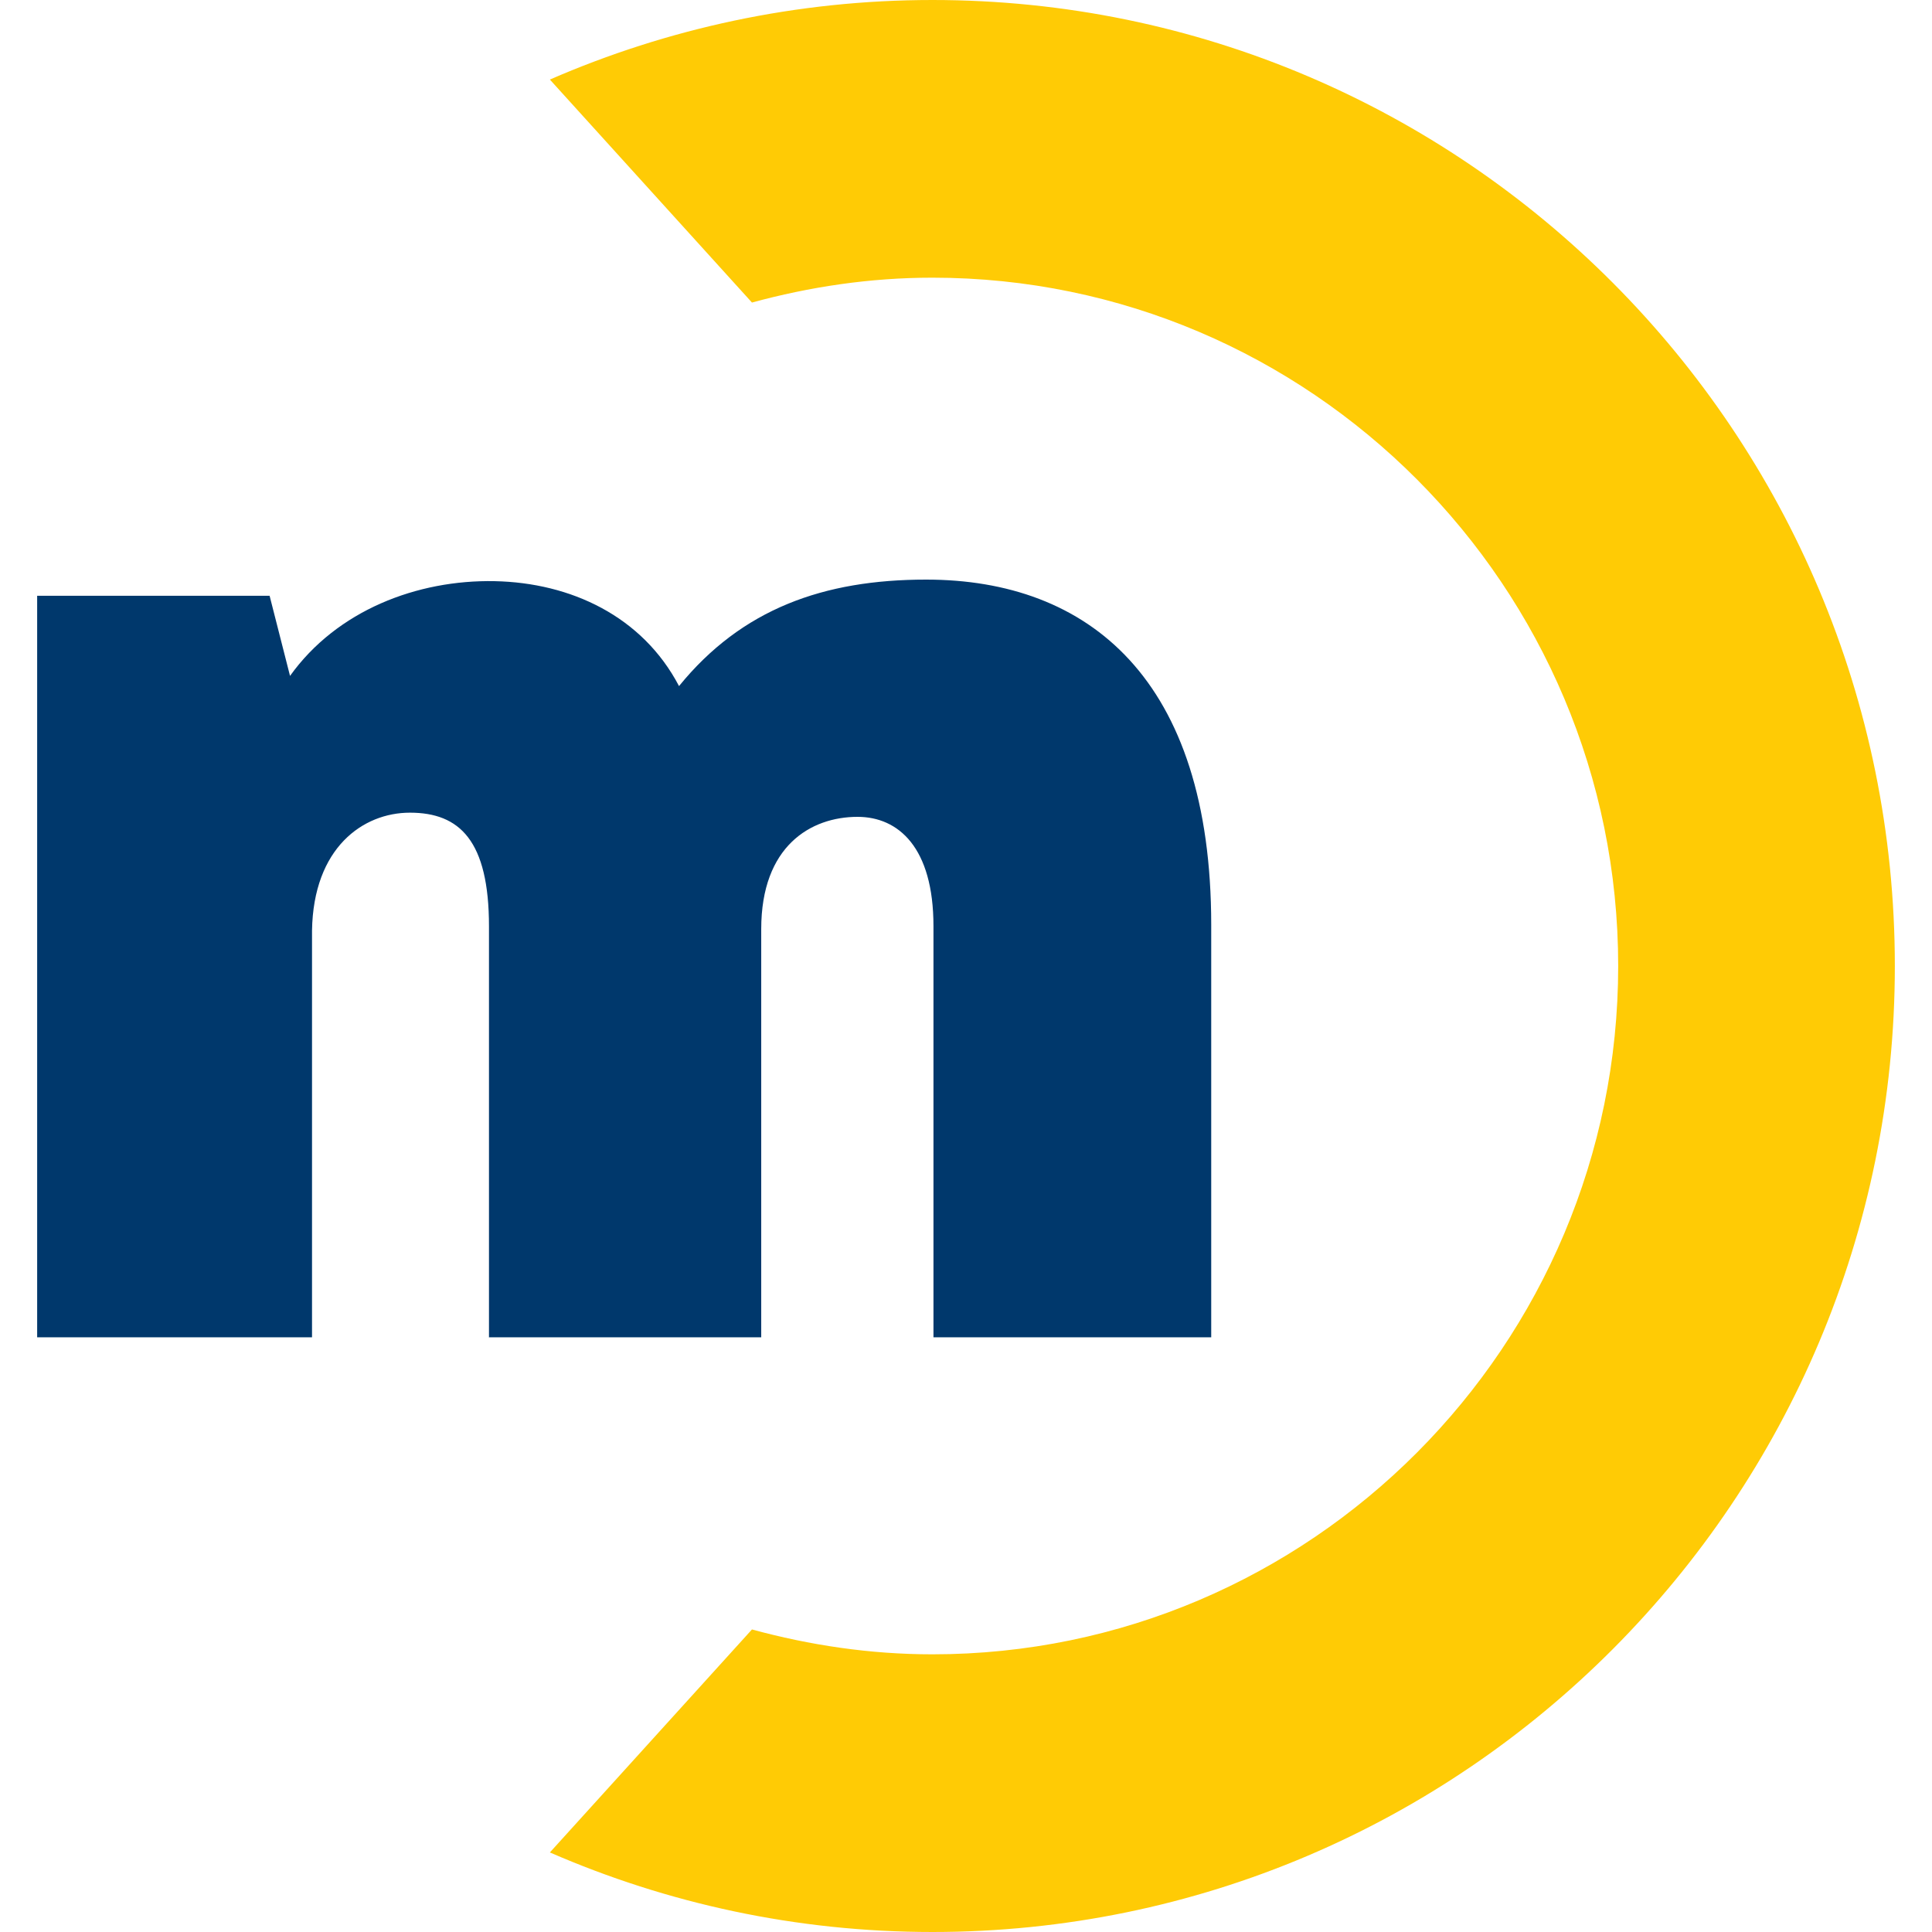
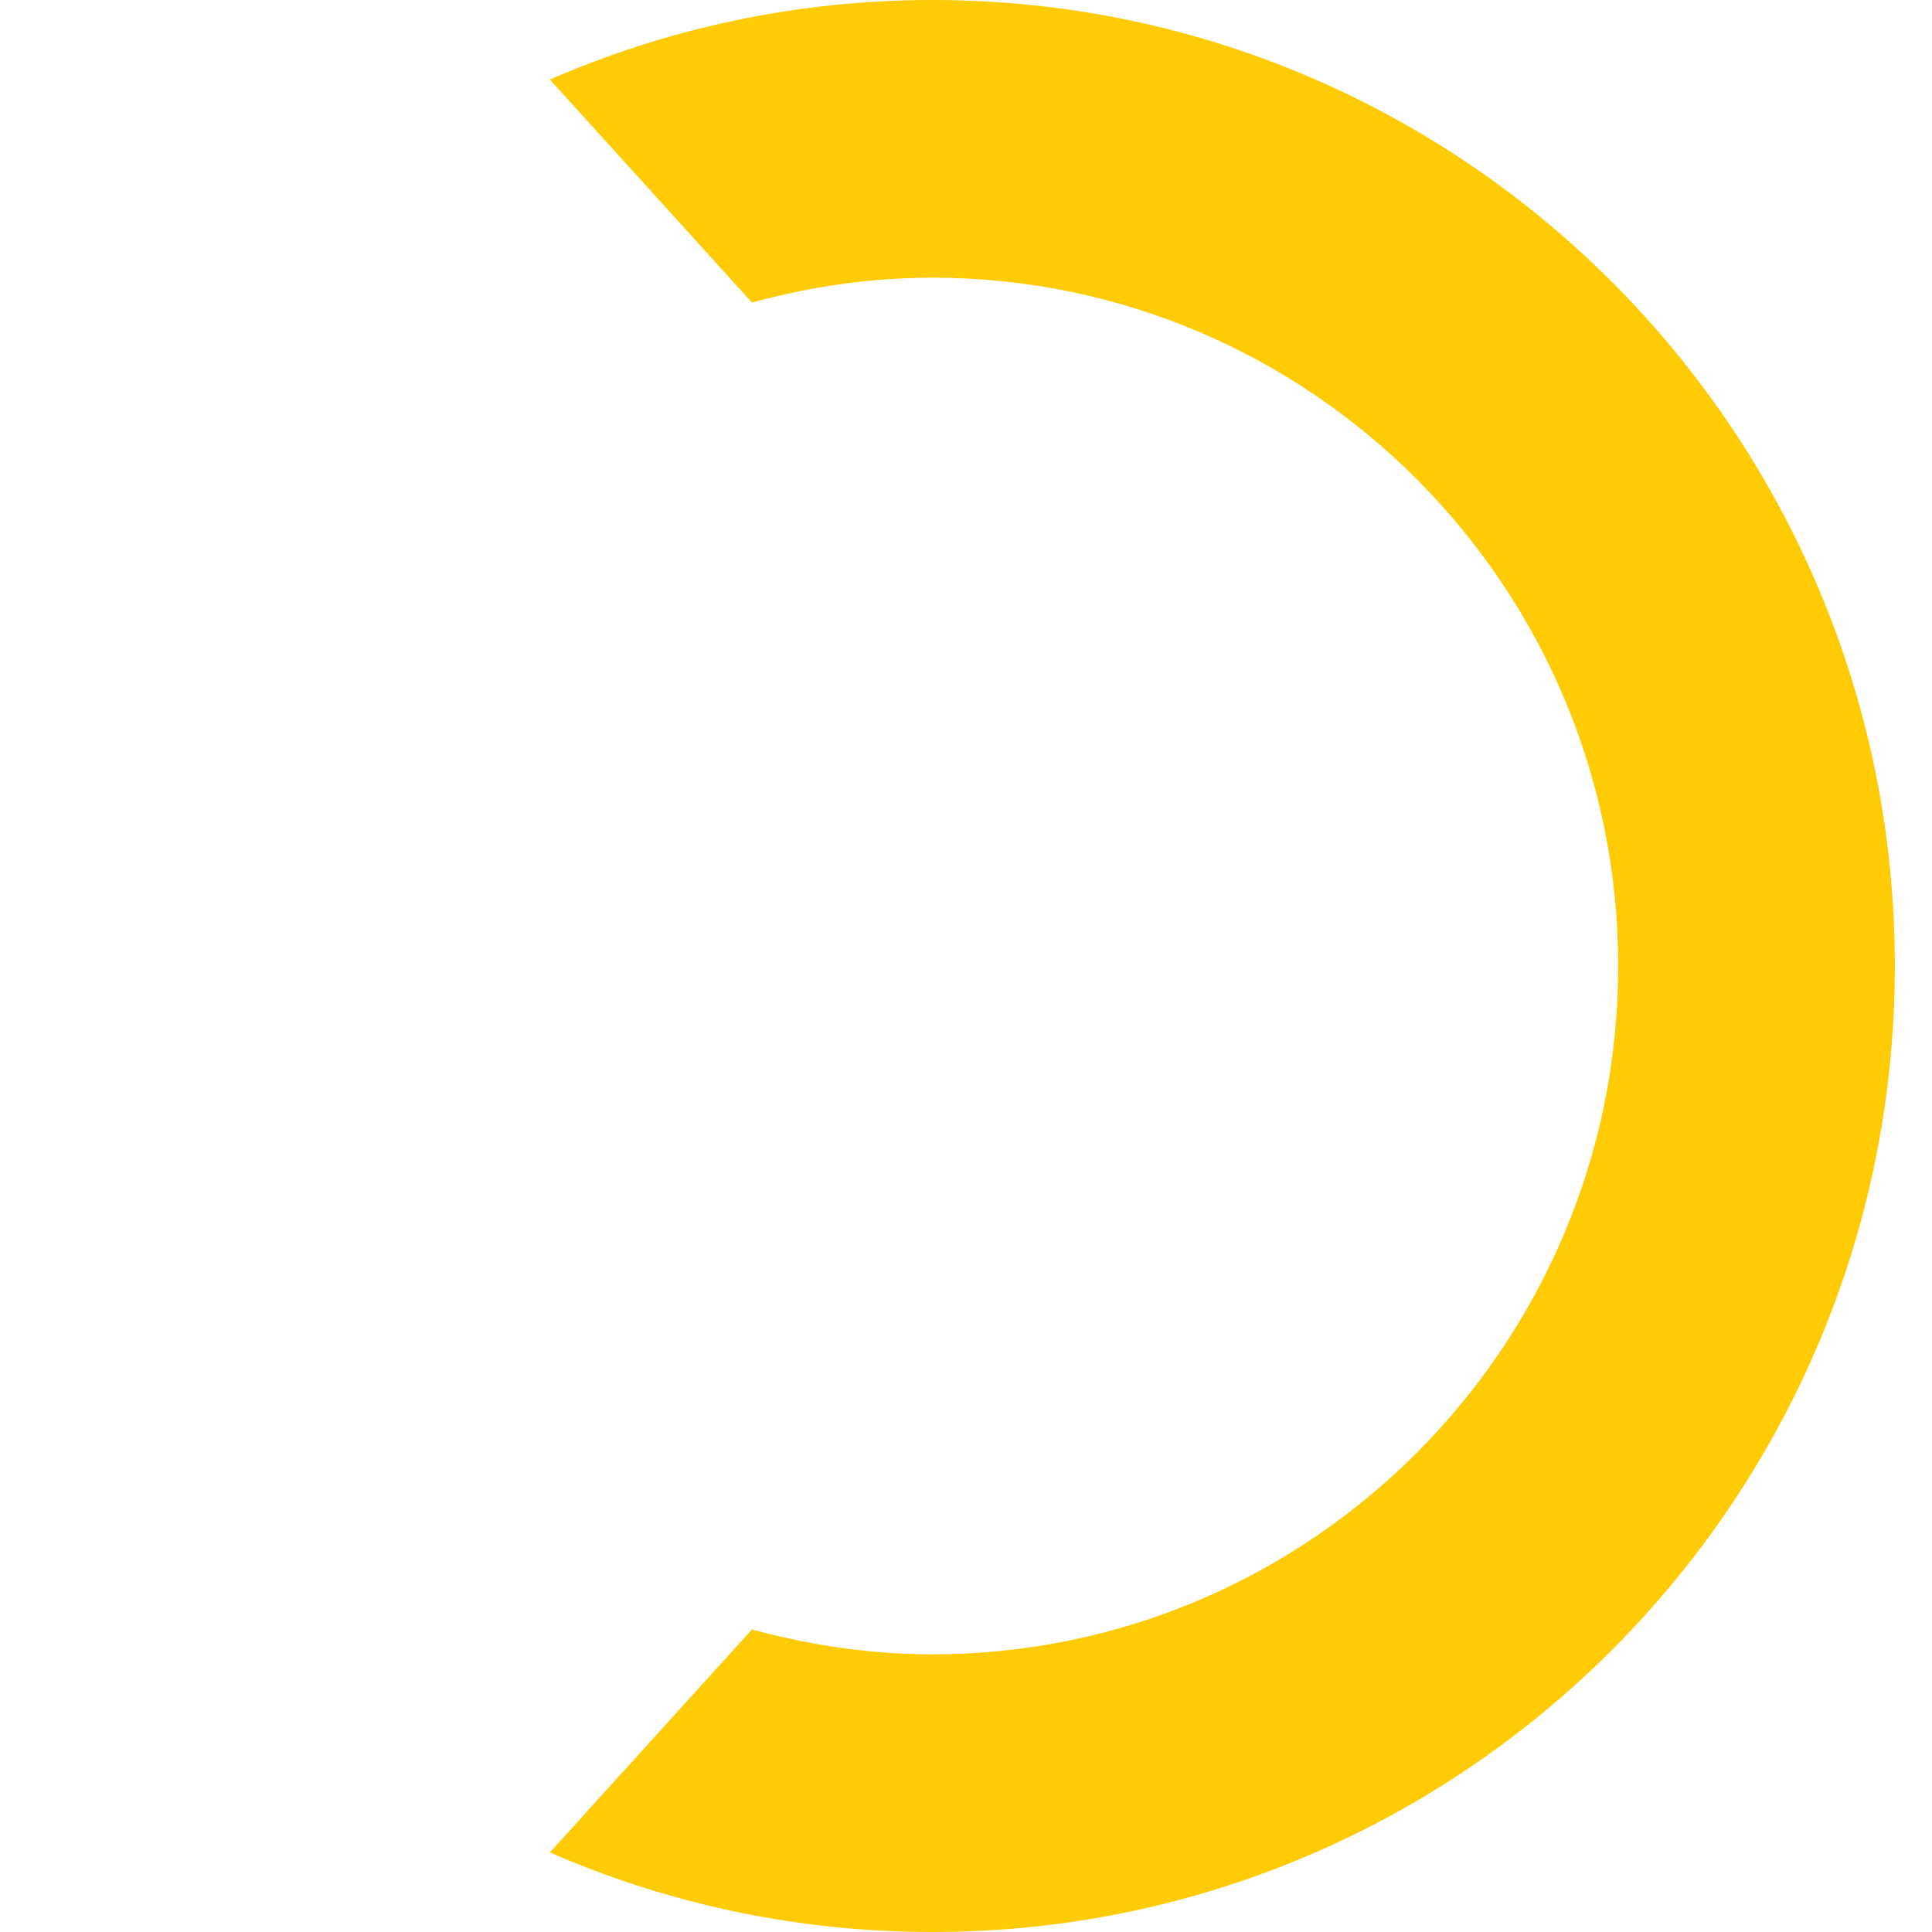
<svg xmlns="http://www.w3.org/2000/svg" width="260px" height="260px" viewBox="0 0 260 260" version="1.1">
  <title>Favicon</title>
  <g id="Favicon" stroke="none" stroke-width="1" fill="none" fill-rule="evenodd">
    <g id="mC" transform="translate(5, 0)" fill-rule="nonzero">
      <path d="M120.479,0 C102.194,0 84.789,3.839 69,10.707 L96.196,40.715 C103.95,38.602 112.055,37.369 120.479,37.369 C171.36,37.369 212.769,78.93 212.769,130 C212.769,181.07 171.36,222.631 120.479,222.631 C112.055,222.631 103.95,221.398 96.196,219.285 L69,249.293 C84.789,256.161 102.159,260 120.479,260 C191.995,260 250,201.78 250,130 C250,58.22 192.03,0 120.479,0 Z" id="Path" fill="#FFCB05" />
-       <path d="M60.805,180 L60.805,124.68 C60.805,113.124 56.859,109.366 50.166,109.366 C43.86,109.366 37.166,114.072 36.99,125.242 L36.99,179.965 L0,179.965 L0,80.178 L31.283,80.178 L34.031,90.961 C40.337,82.144 51.152,78 61.58,78.211 C71.796,78.421 81.448,82.917 86.38,92.331 C94.835,81.934 105.862,78 119.636,78 C141.478,78 158,91.347 158,124.469 L158,179.965 L120.622,179.965 L120.622,124.644 C120.622,114.037 115.902,109.928 110.406,109.928 C104.101,109.928 97.442,113.862 97.442,125.031 L97.442,179.965 L60.84,179.965 L60.805,180 Z" id="Path" fill="#00386C" />
    </g>
  </g>
</svg>